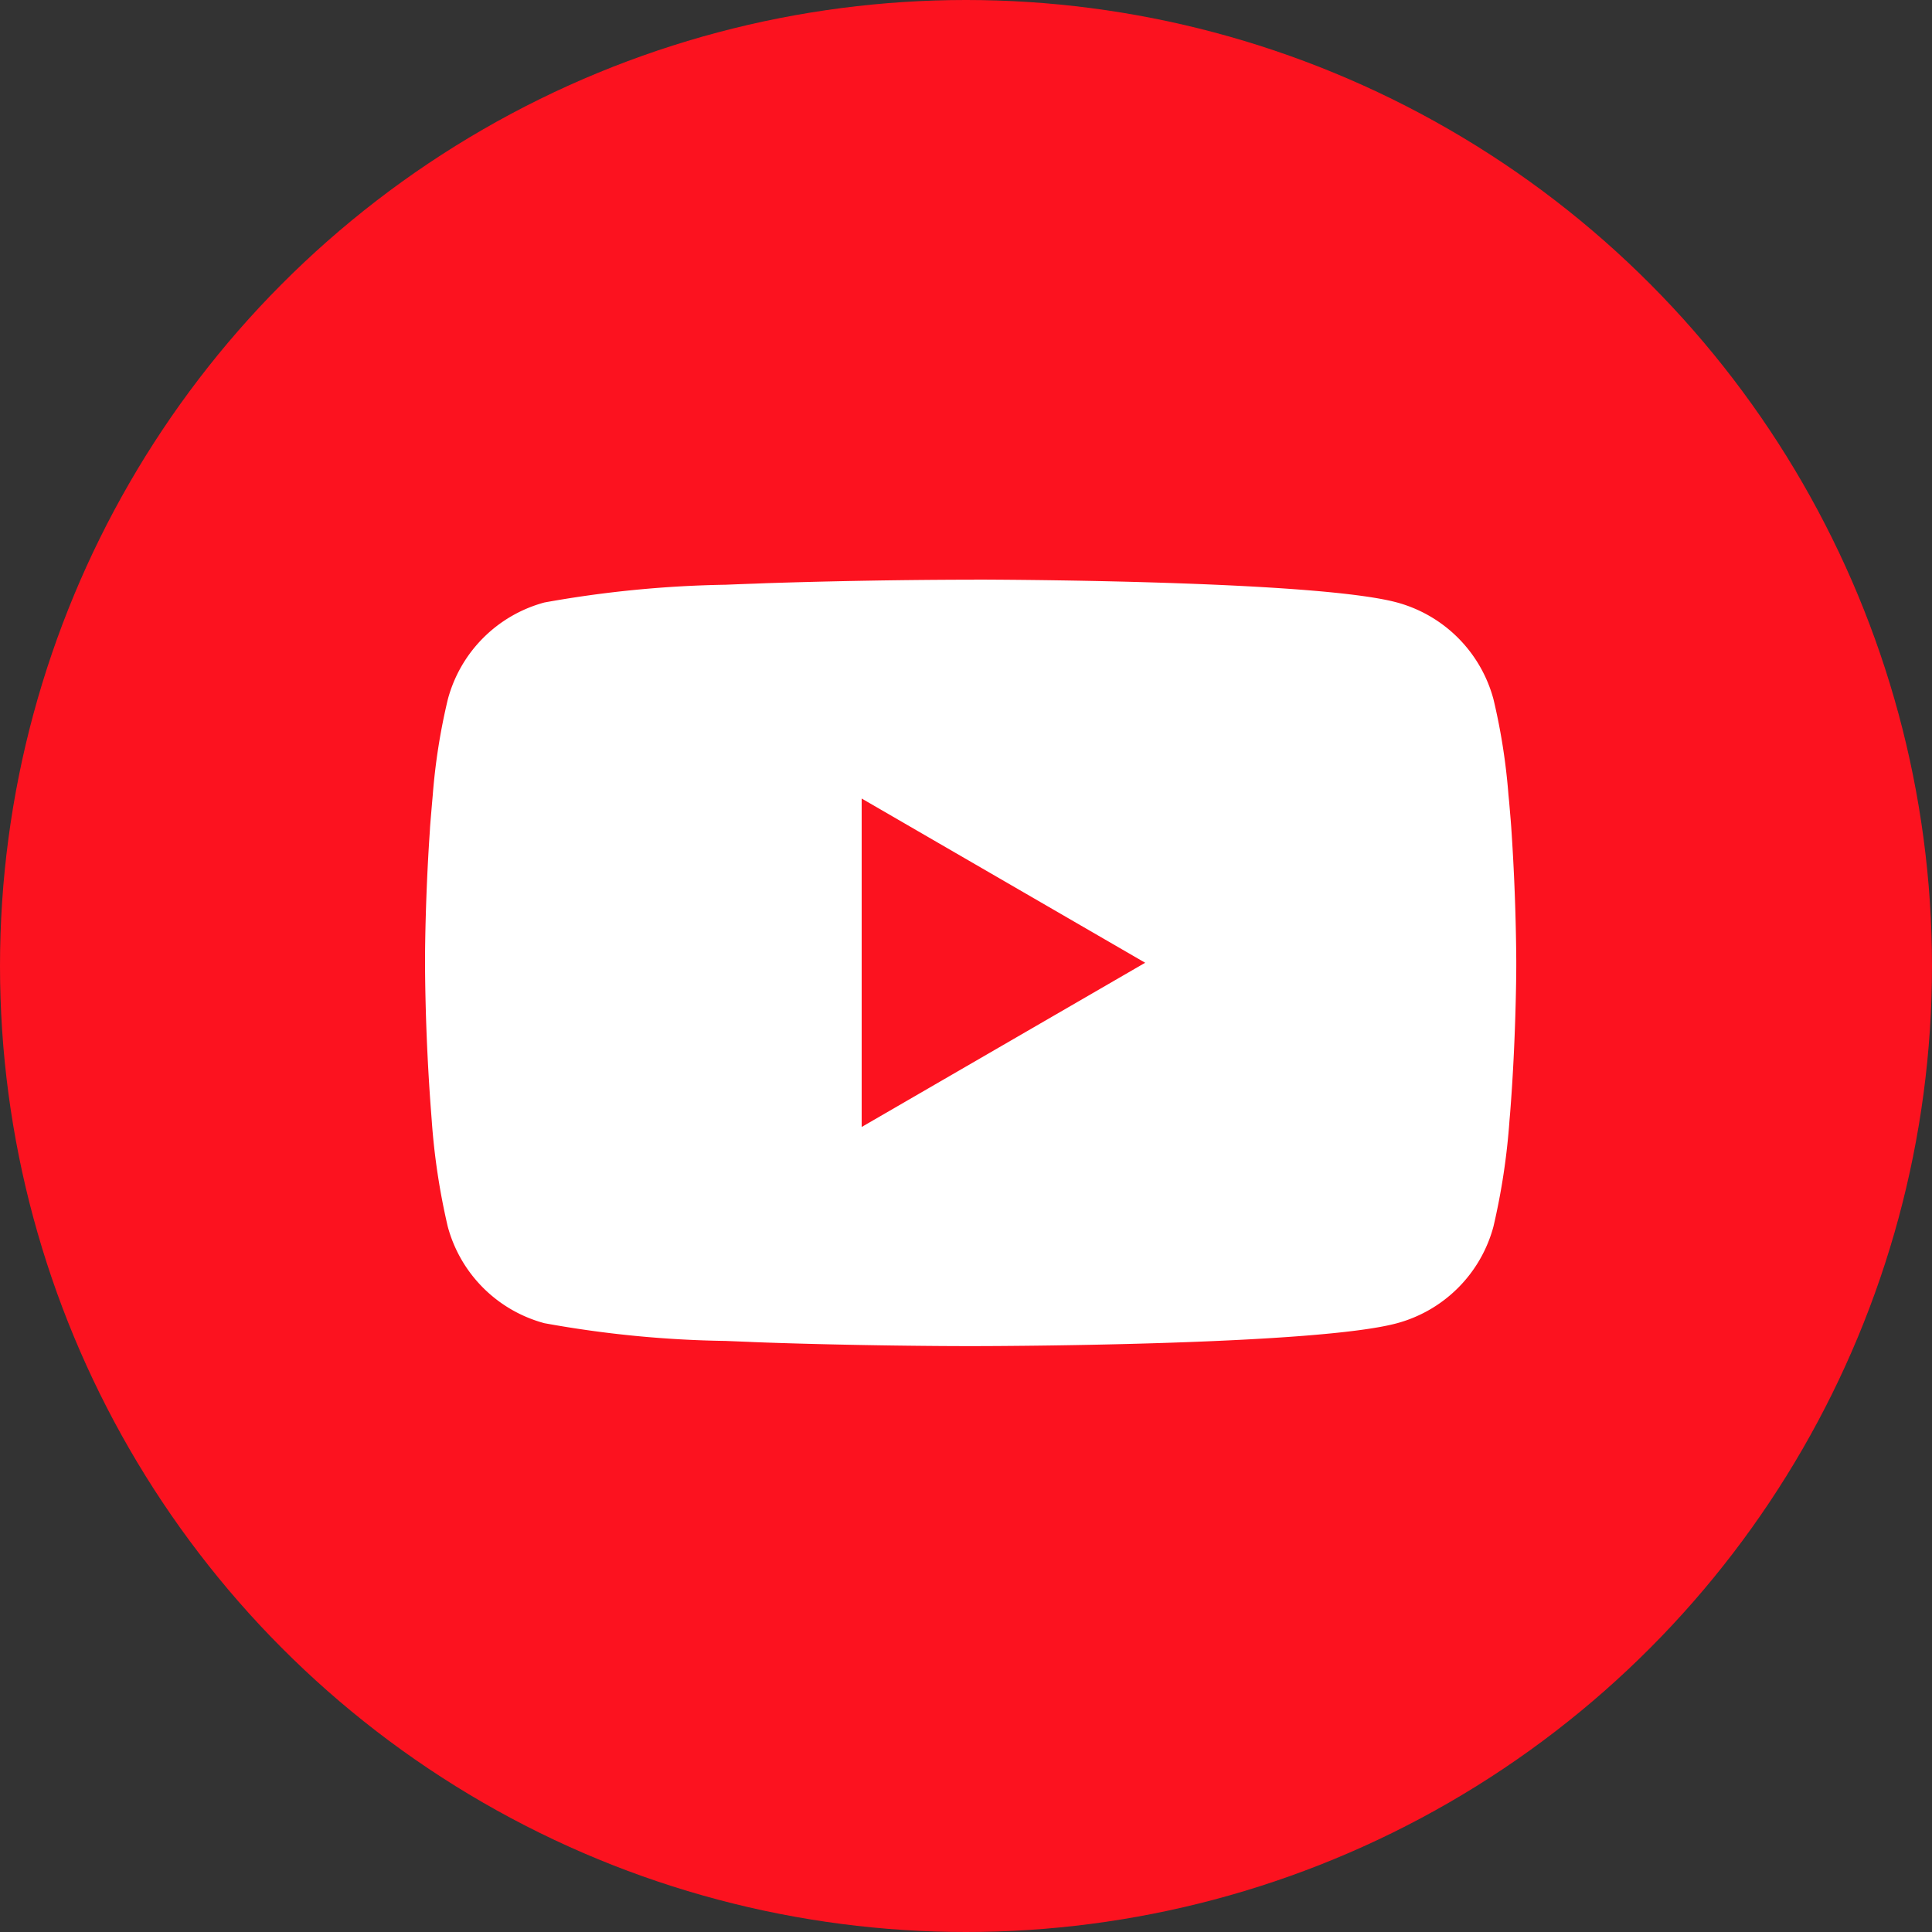
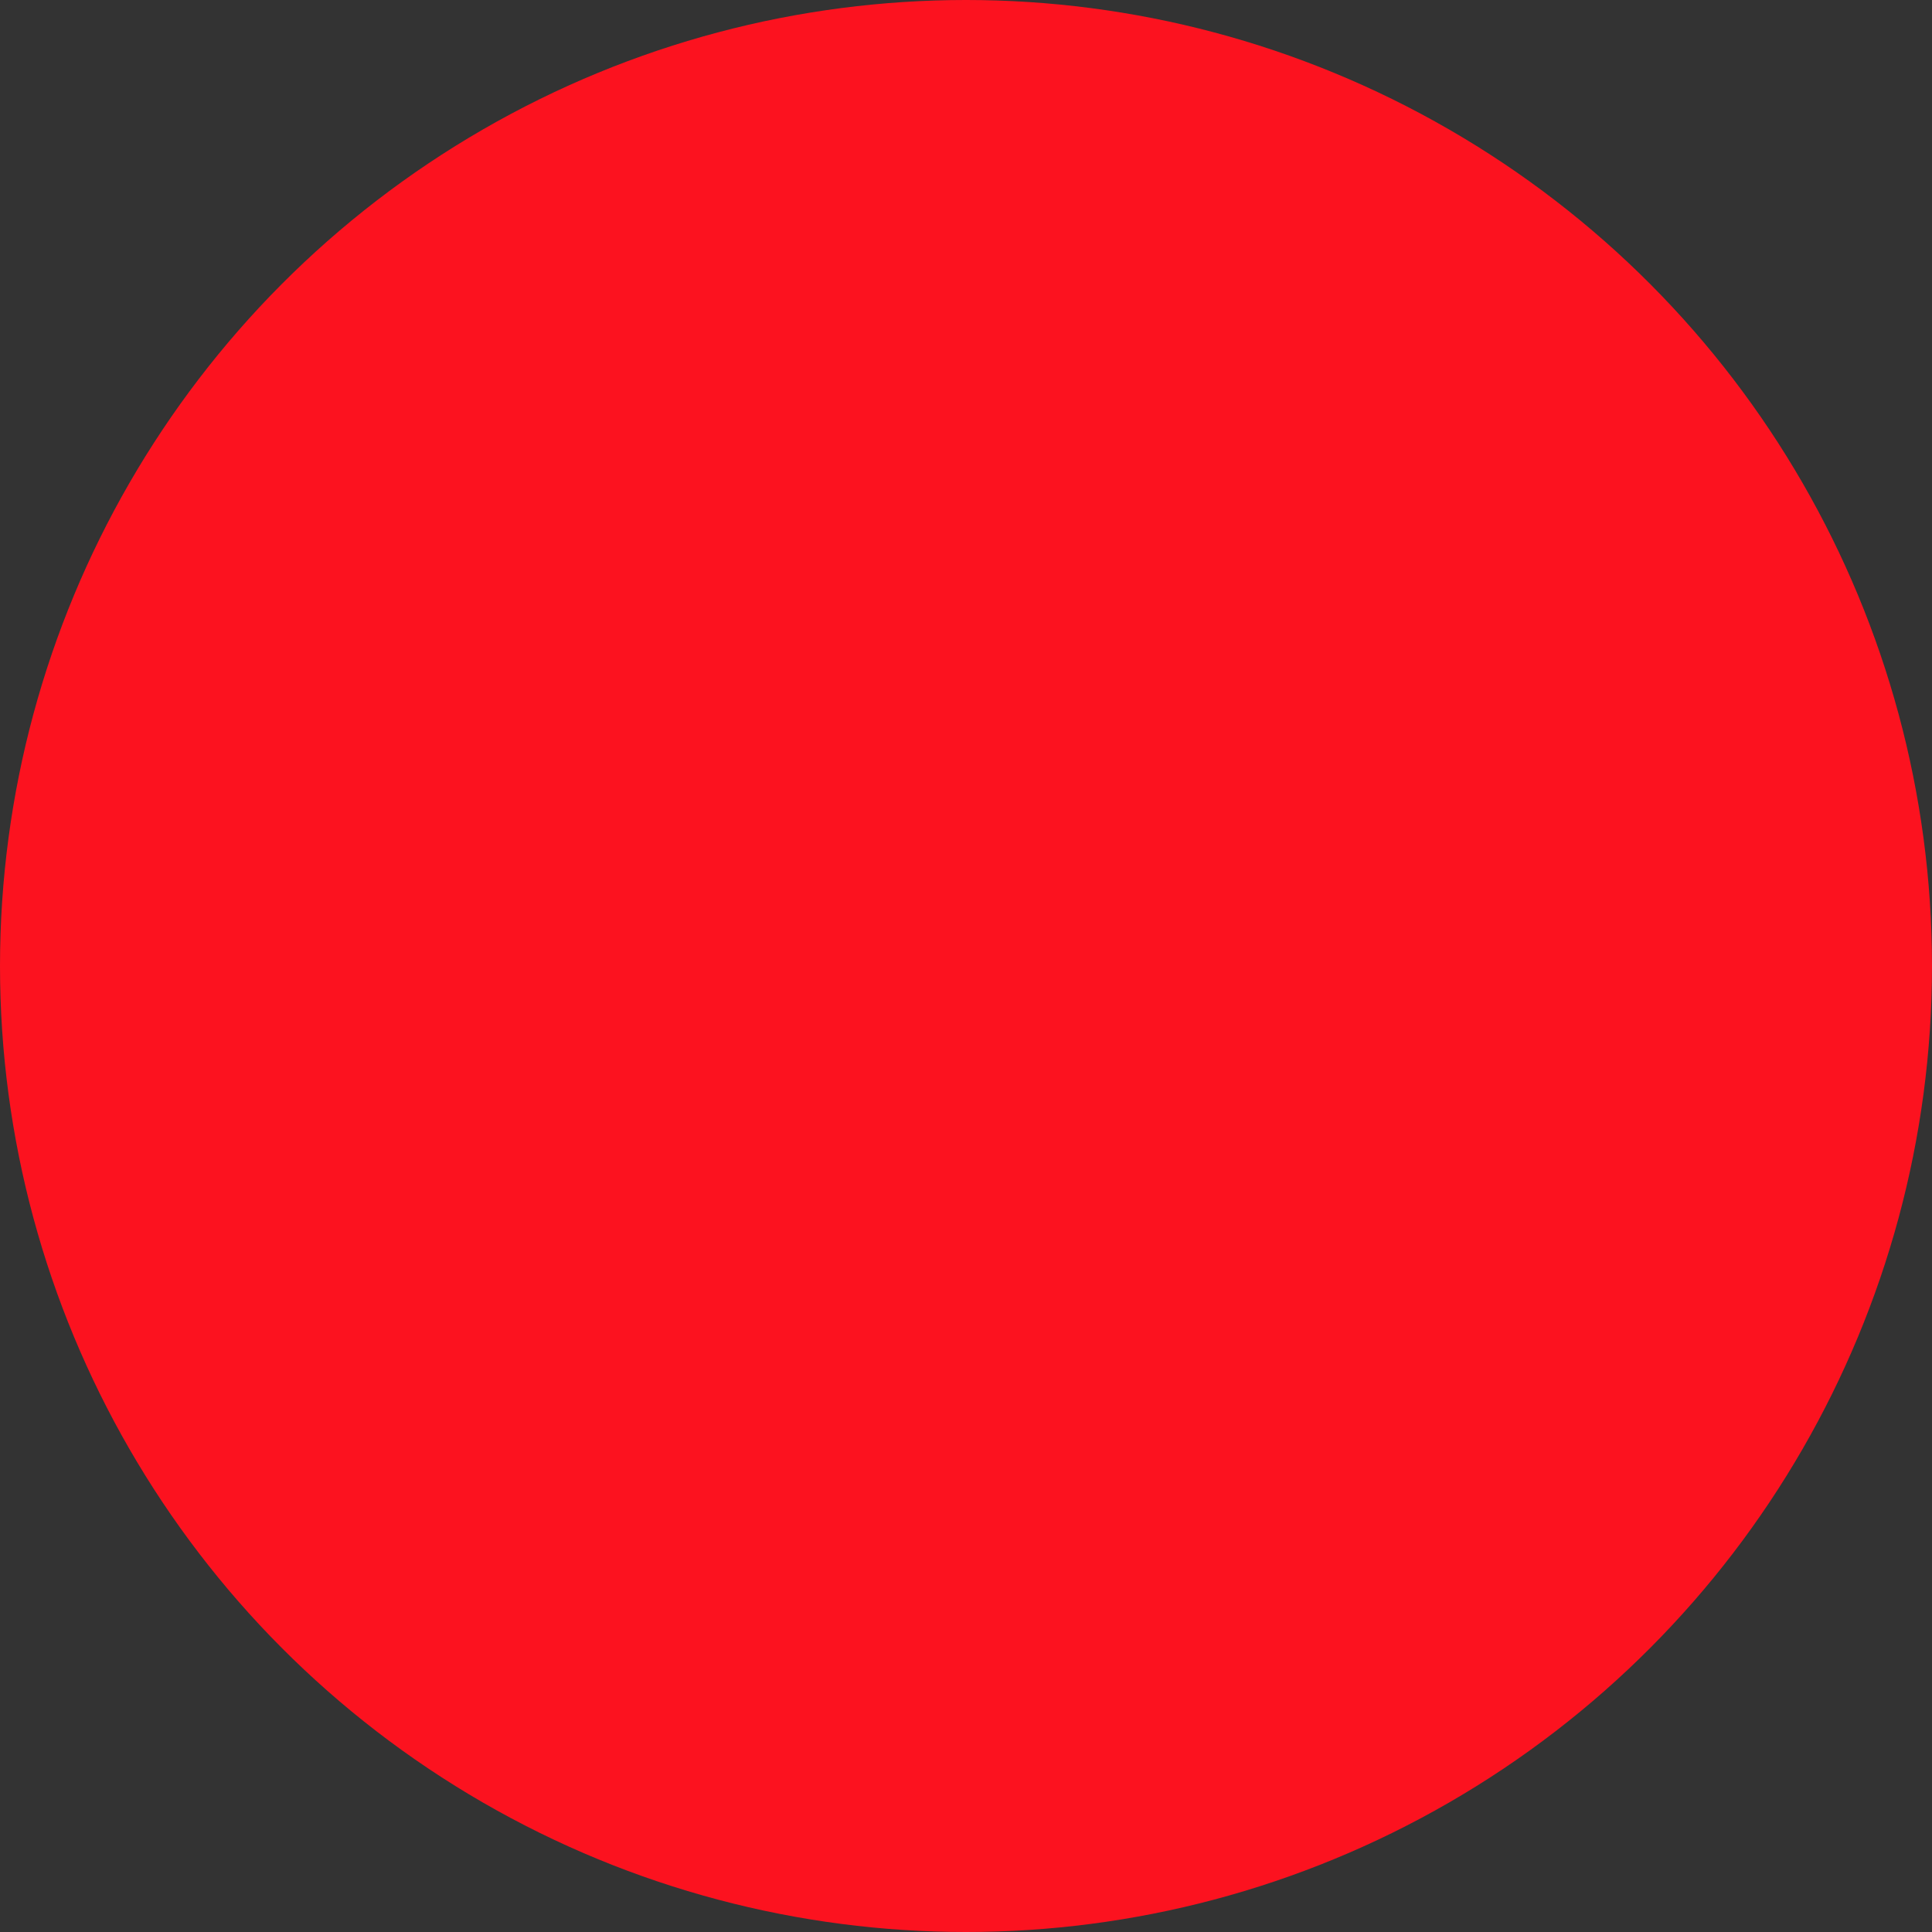
<svg xmlns="http://www.w3.org/2000/svg" width="50" height="50" viewBox="0 0 50 50">
  <rect x="0" y="0" width="50" height="50" fill="#333333" stroke="none" />
  <g data-name="Grupo 9679" transform="translate(-1305 -5631)">
    <circle data-name="Elipse 754" cx="25" cy="25" r="25" transform="translate(1305 5631)" style="fill:#fc121f" />
-     <path data-name="Trazado 15746" d="M14.21 23.988h.157c1.451.005 8.8.058 10.784.591a3.548 3.548 0 0 1 2.5 2.506 15.982 15.982 0 0 1 .388 2.475l.018.184.039.459.014.184a57.13 57.13 0 0 1 .131 3.454v.132c0 .342-.018 1.956-.145 3.636l-.014.185-.016.184a17.483 17.483 0 0 1-.415 2.75 3.542 3.542 0 0 1-2.5 2.506c-2.047.551-9.829.59-10.908.591h-.251c-.545 0-2.8-.011-5.166-.092l-.3-.011-.154-.007-.3-.012-.3-.012a28.373 28.373 0 0 1-4.684-.459 3.542 3.542 0 0 1-2.5-2.5 17.451 17.451 0 0 1-.415-2.75l-.014-.185-.014-.184Q.014 35.815 0 34.015V33.8c0-.379.018-1.691.113-3.138l.012-.182.005-.092.015-.188.039-.459.016-.181a15.948 15.948 0 0 1 .39-2.474 3.542 3.542 0 0 1 2.5-2.506 28.973 28.973 0 0 1 4.684-.459l.3-.012.3-.011.152-.005.3-.012q2.52-.081 5.041-.09h.341zm-2.91 5.666v8.5l7.337-4.25z" transform="translate(1316 5622.012)" style="fill:#fff" />
  </g>
</svg>